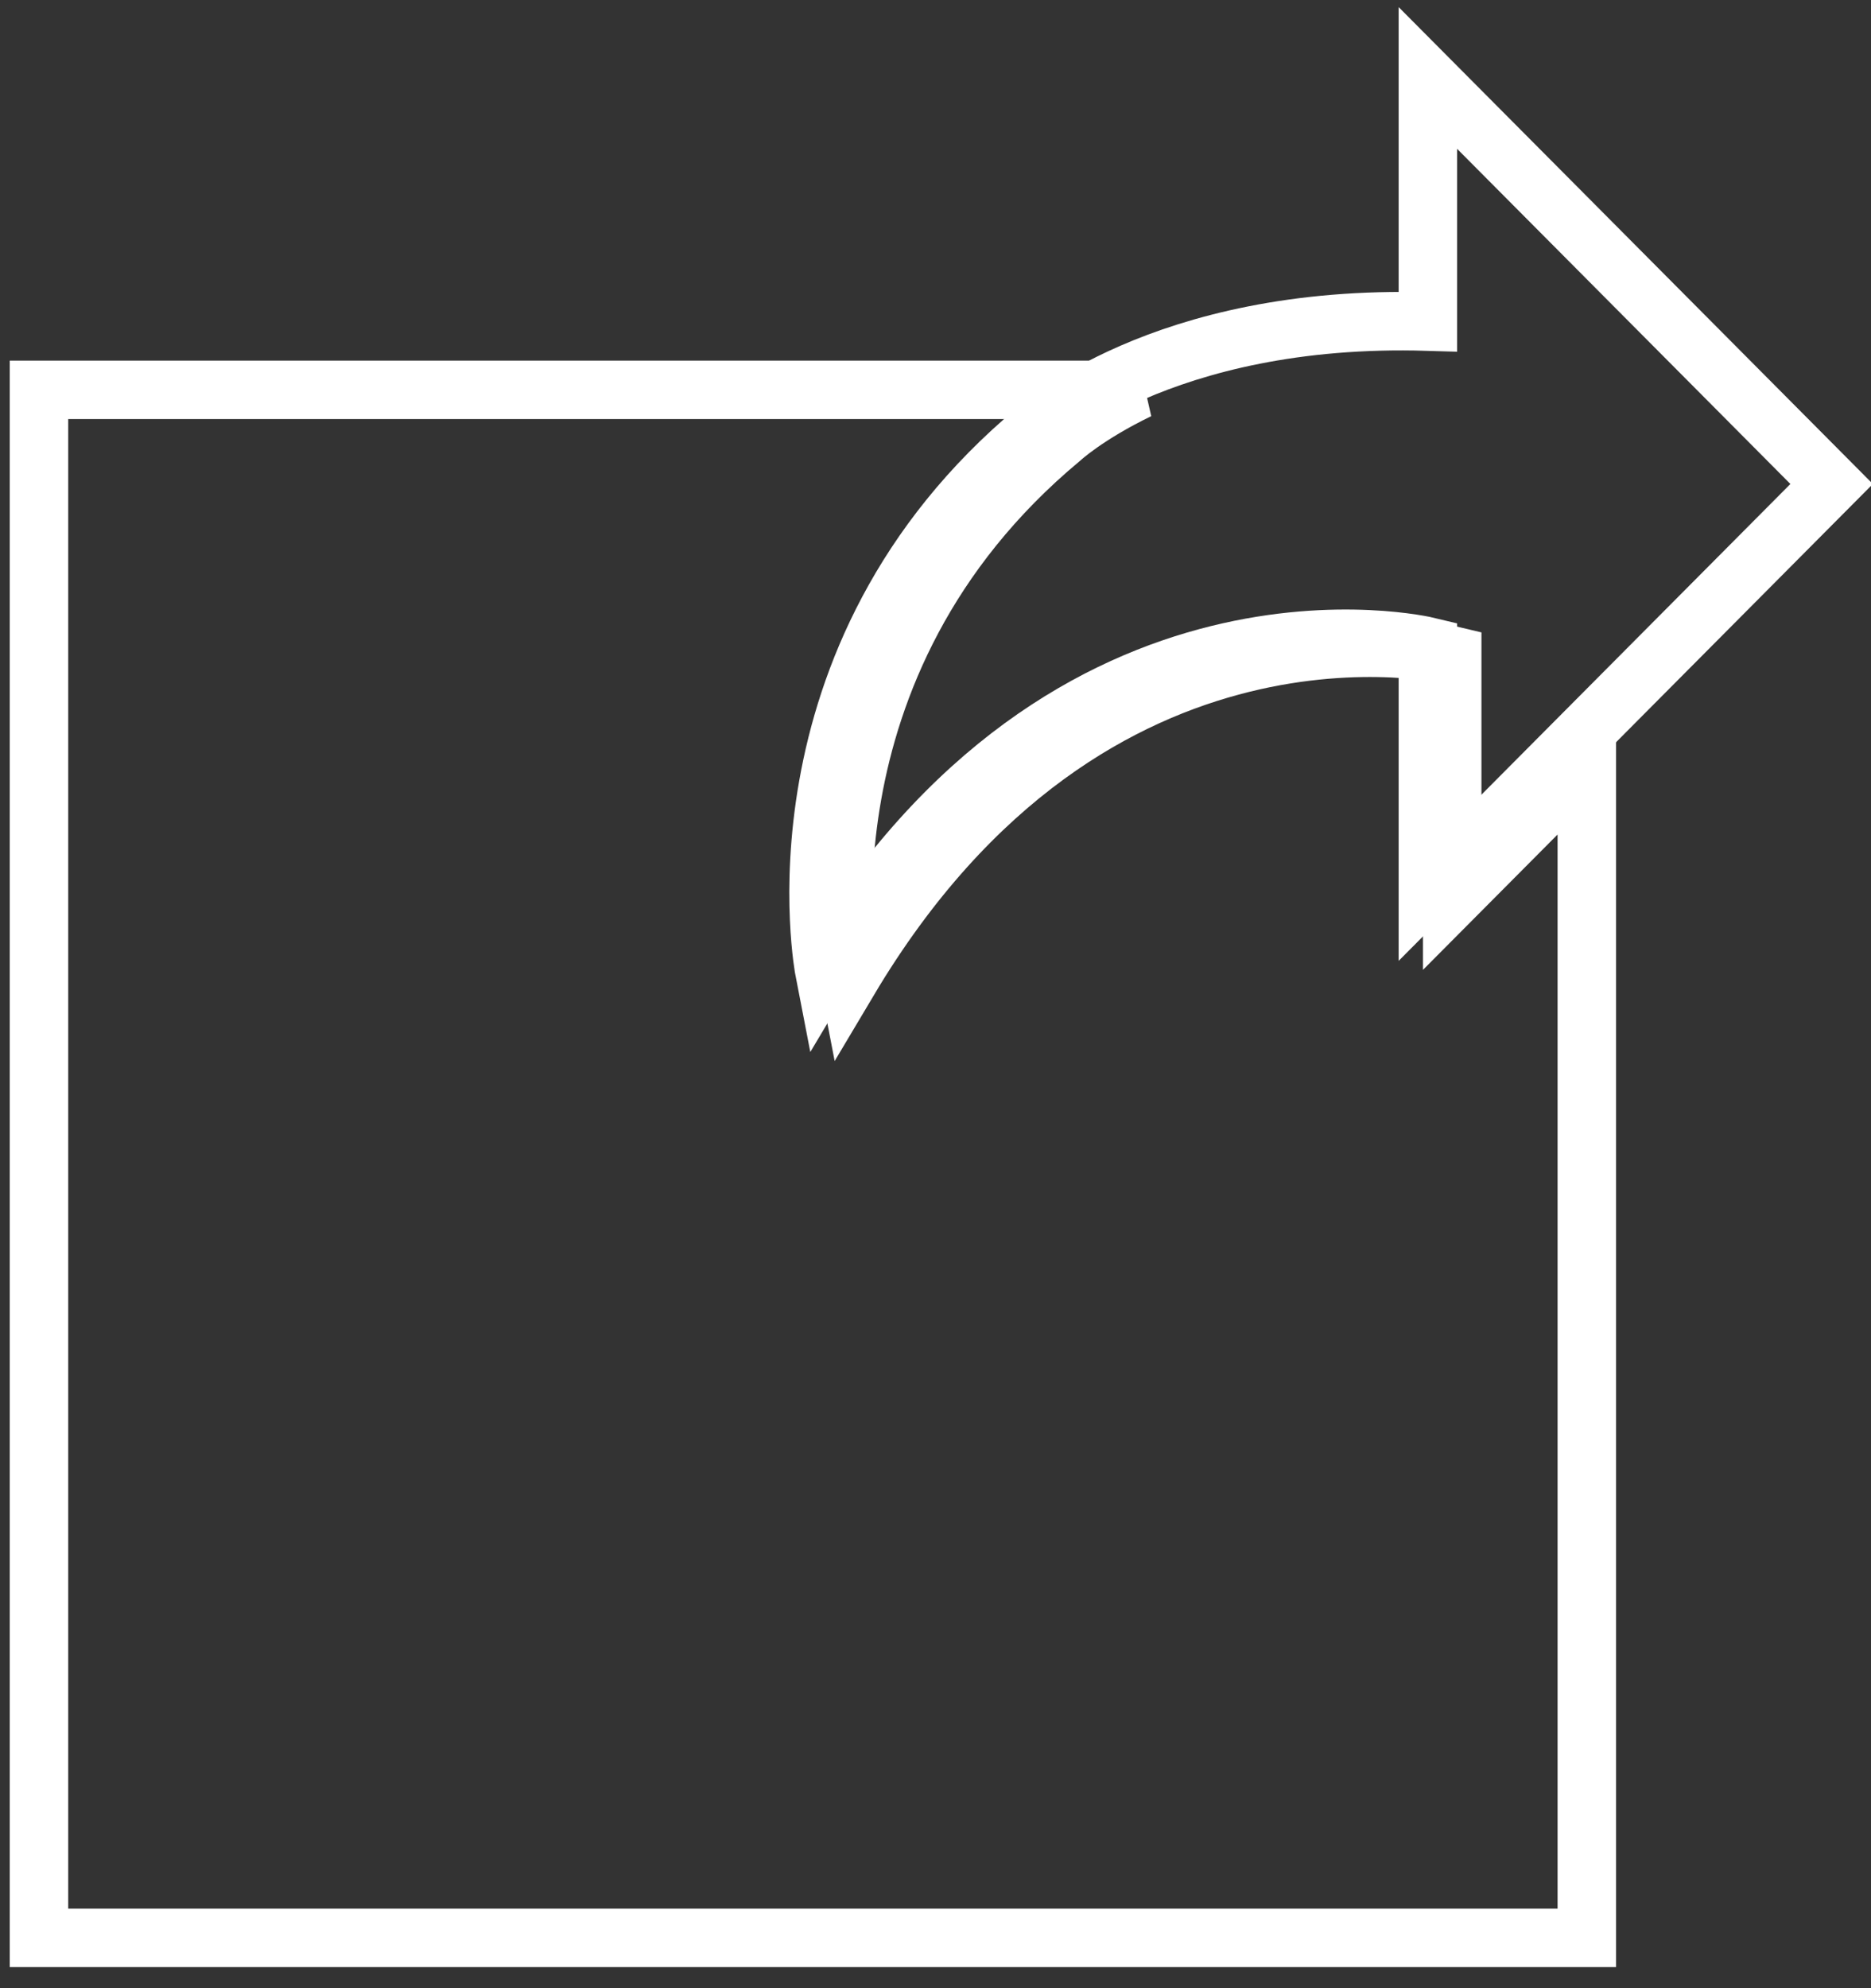
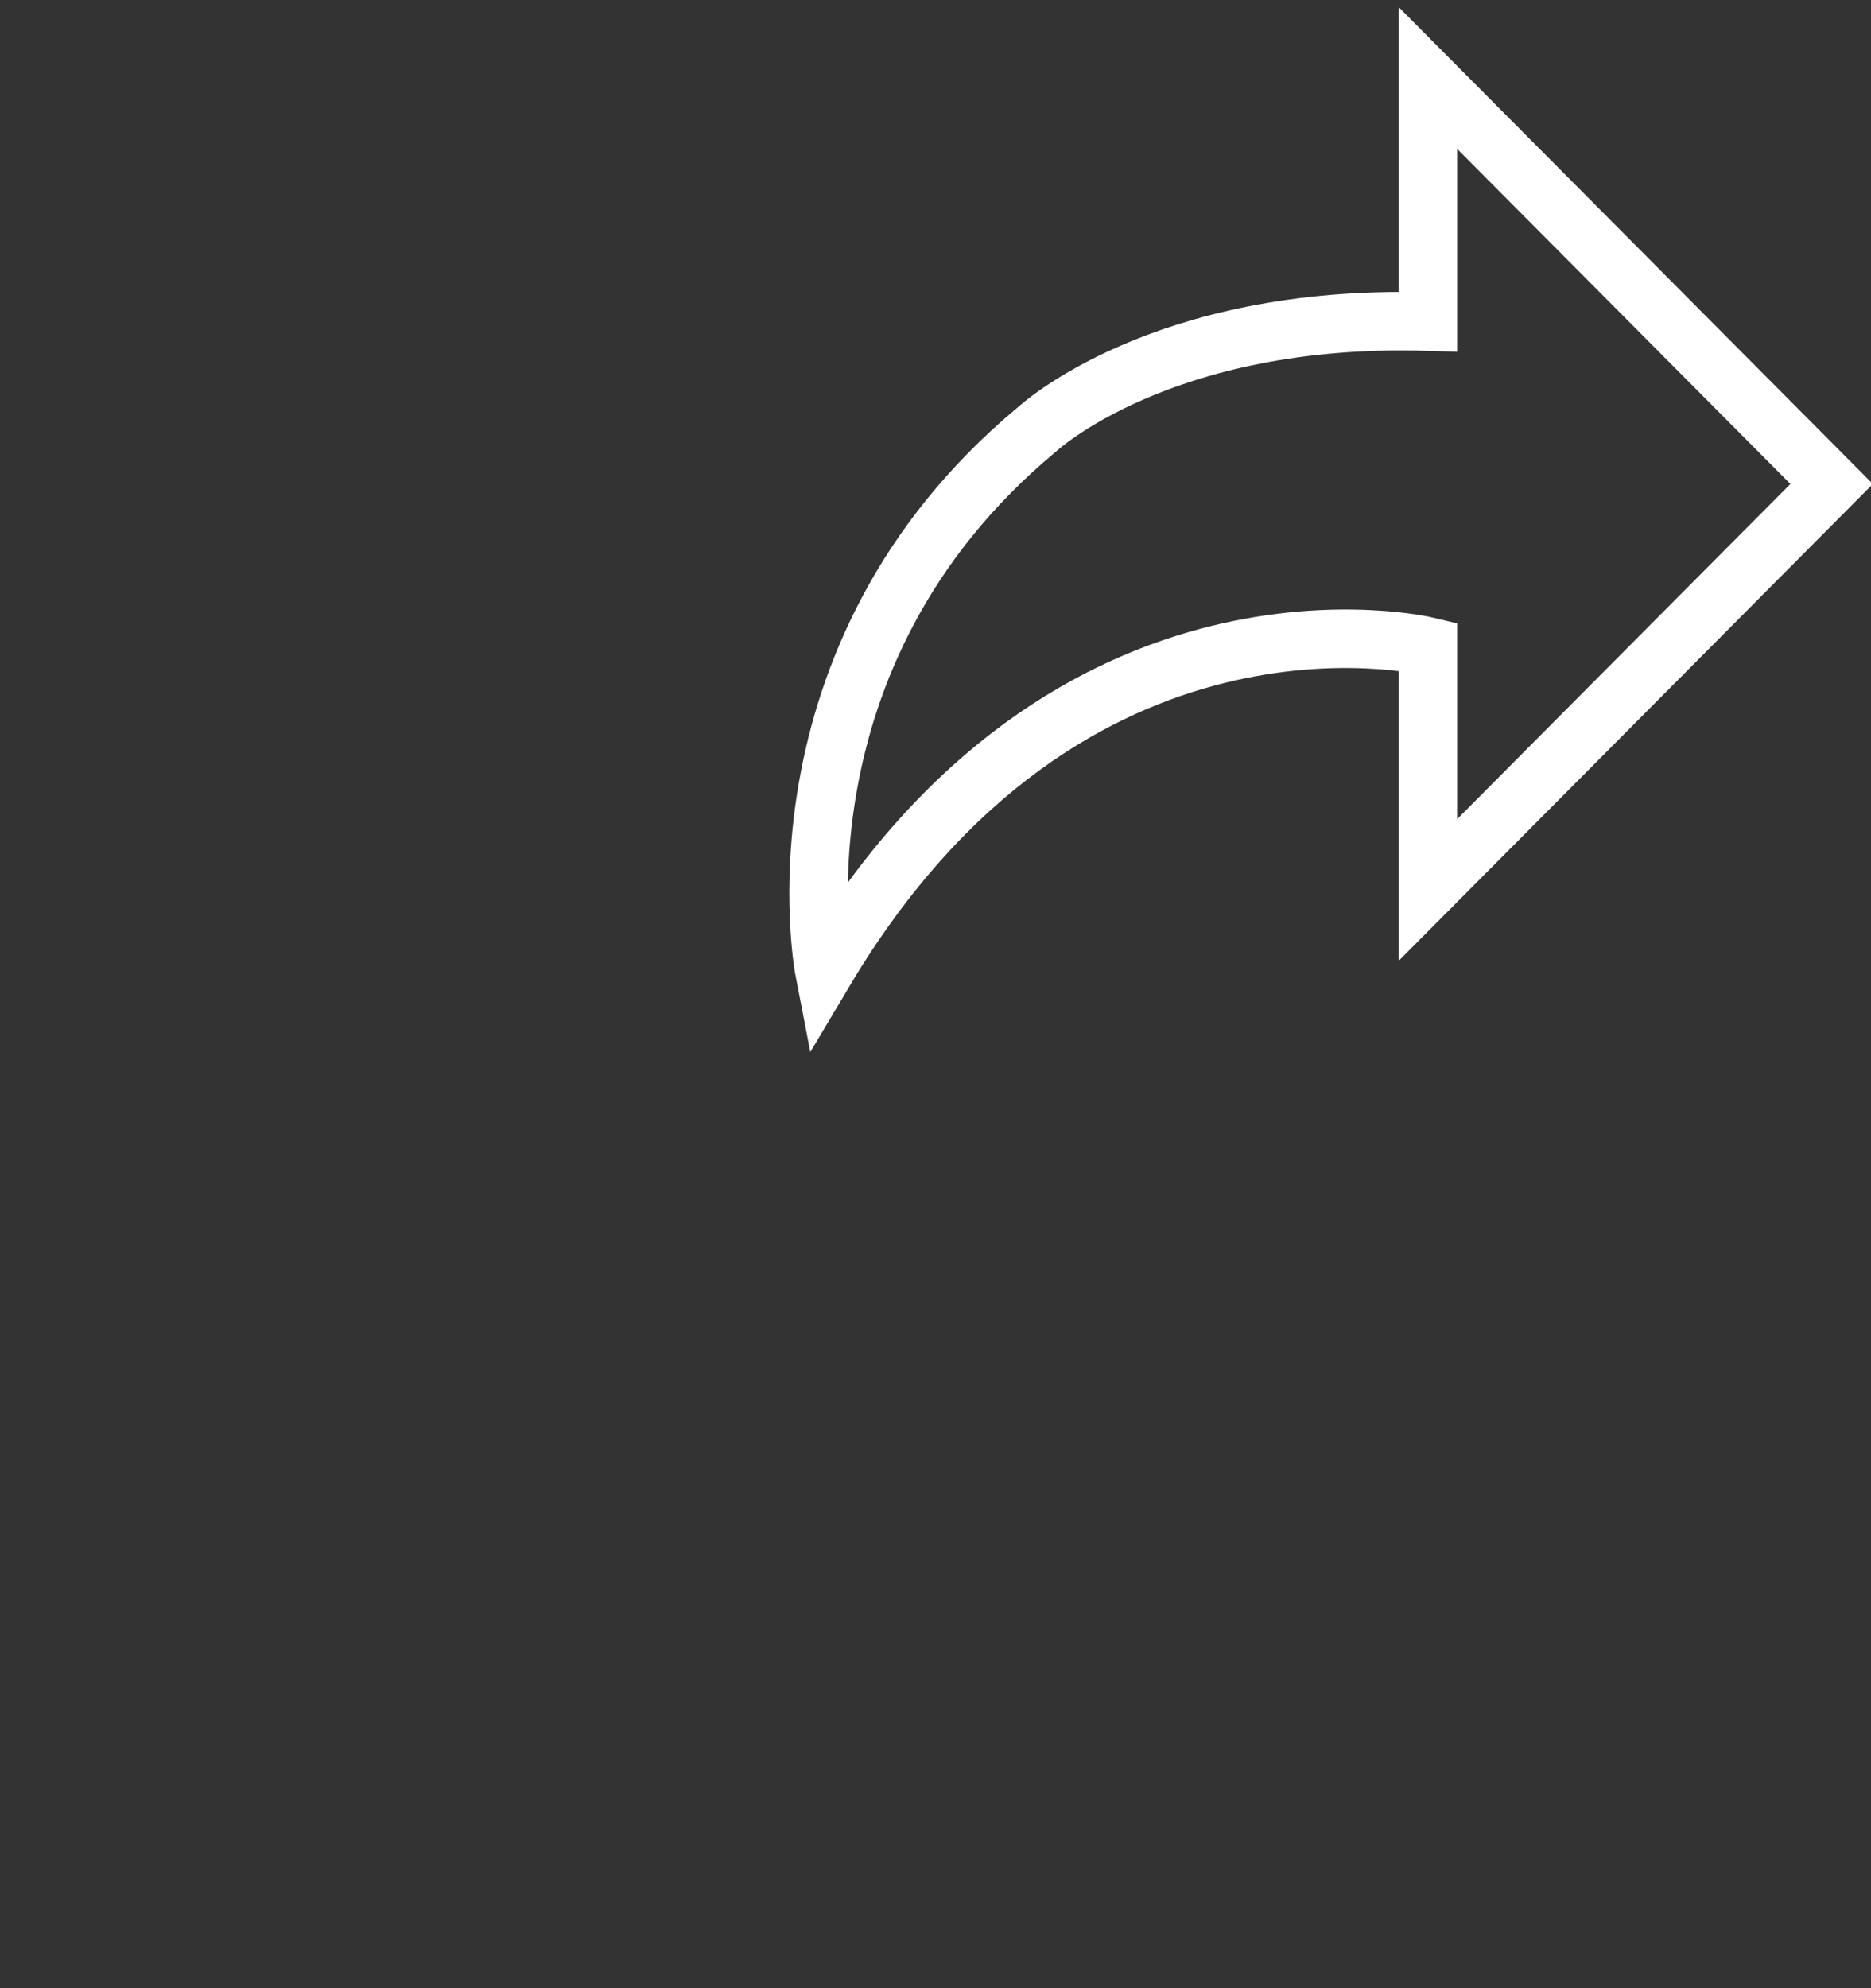
<svg xmlns="http://www.w3.org/2000/svg" width="48px" height="51px" viewBox="0 0 48 51" version="1.1">
  <rect x="0" y="0" width="48" height="51" fill="#333333" stroke="none" />
  <title>Assets/share</title>
  <desc>Created with Sketch.</desc>
  <defs />
  <g id="Screens" stroke="none" stroke-width="1" fill="none" fill-rule="evenodd">
    <g id="Landingpage-Reporting" transform="translate(-1112, -1596)" stroke="#FFF" stroke-width="1.5">
      <g id="Section/Process" transform="translate(0, 1502)">
        <g id="Group-7" transform="translate(1002, 96)">
          <g id="Assets/share" transform="translate(111, 0)">
            <path d="M35.632,6.249 L35.632,0 L45.99,10.415 L35.632,20.83 L35.632,14.581 C35.632,14.581 26.433,12.355 20.149,22.913 C20.149,22.913 18.582,14.855 25.601,9.016 C25.601,9.016 28.779,6.043 35.632,6.249 L35.632,6.249 Z" id="Stroke-478" />
-             <path d="M36.256,21.061 L36.256,14.812 C36.256,14.812 27.057,12.586 20.774,23.144 C20.774,23.144 19.207,15.085 26.225,9.247 C26.225,9.247 26.875,8.644 28.209,8 L0,8 L0,47.709 L39.709,47.709 L39.709,17.589 L36.256,21.061 L36.256,21.061 Z" id="Stroke-480" />
          </g>
        </g>
      </g>
    </g>
  </g>
</svg>